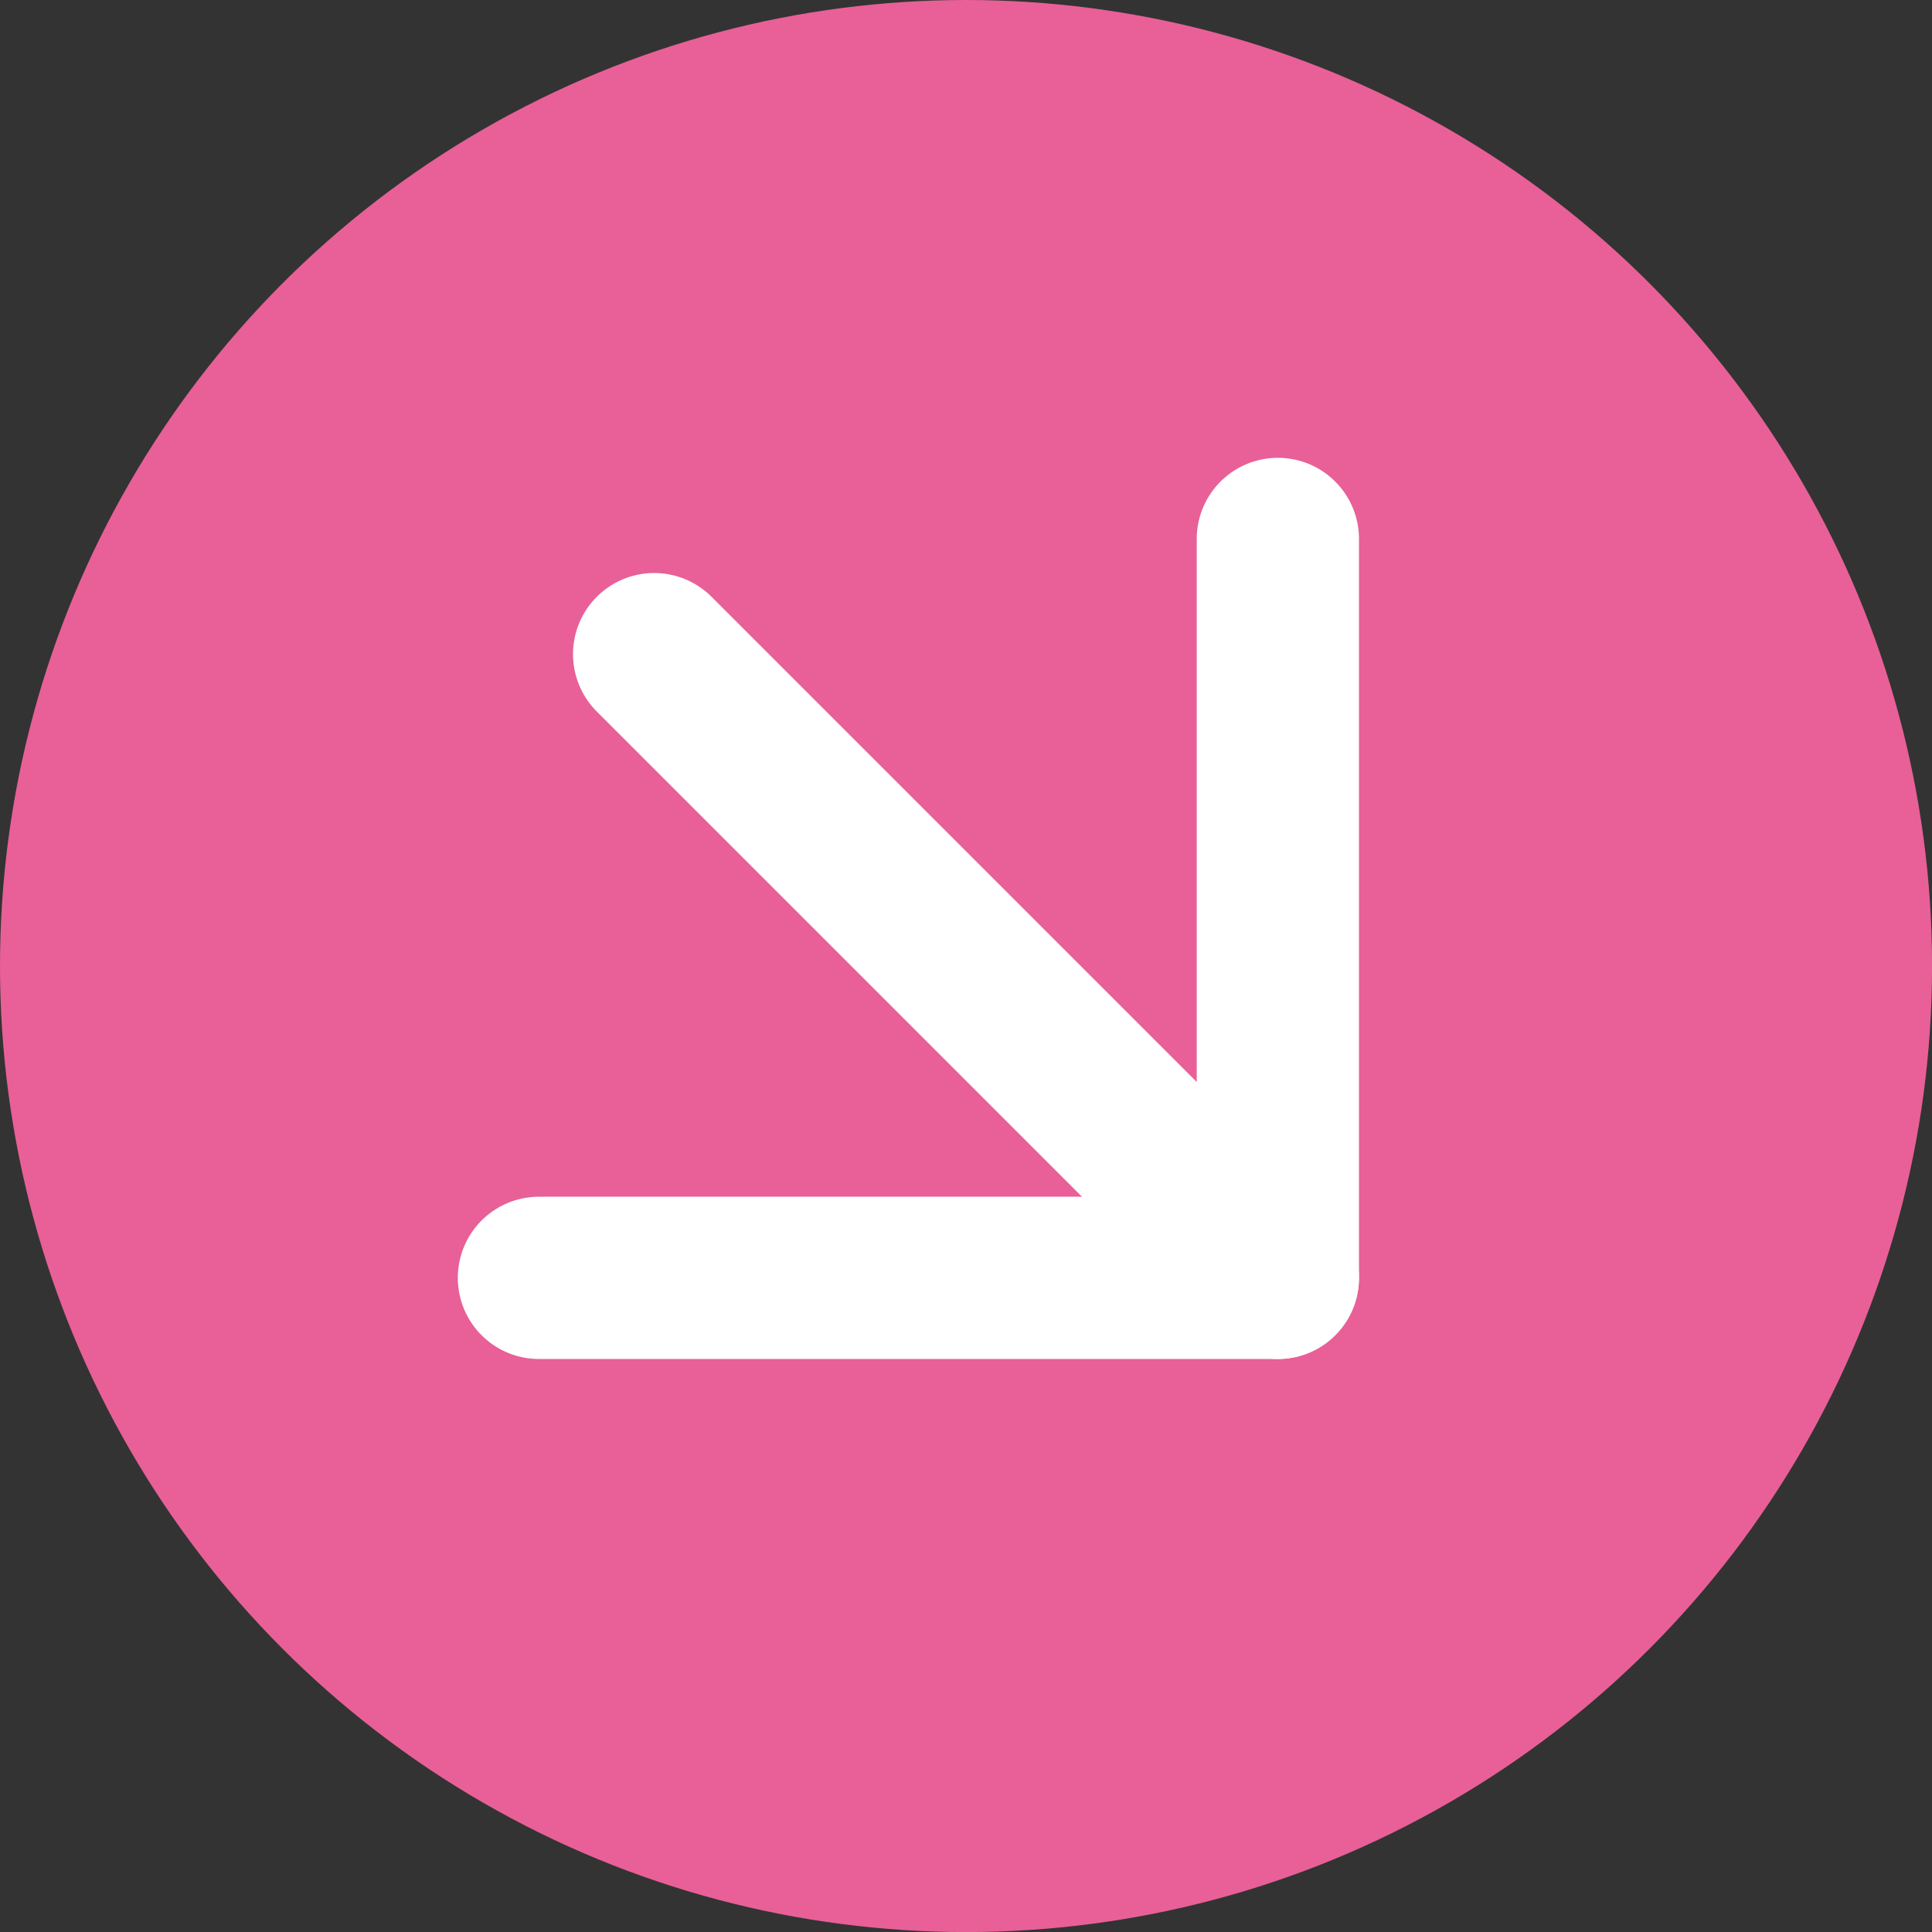
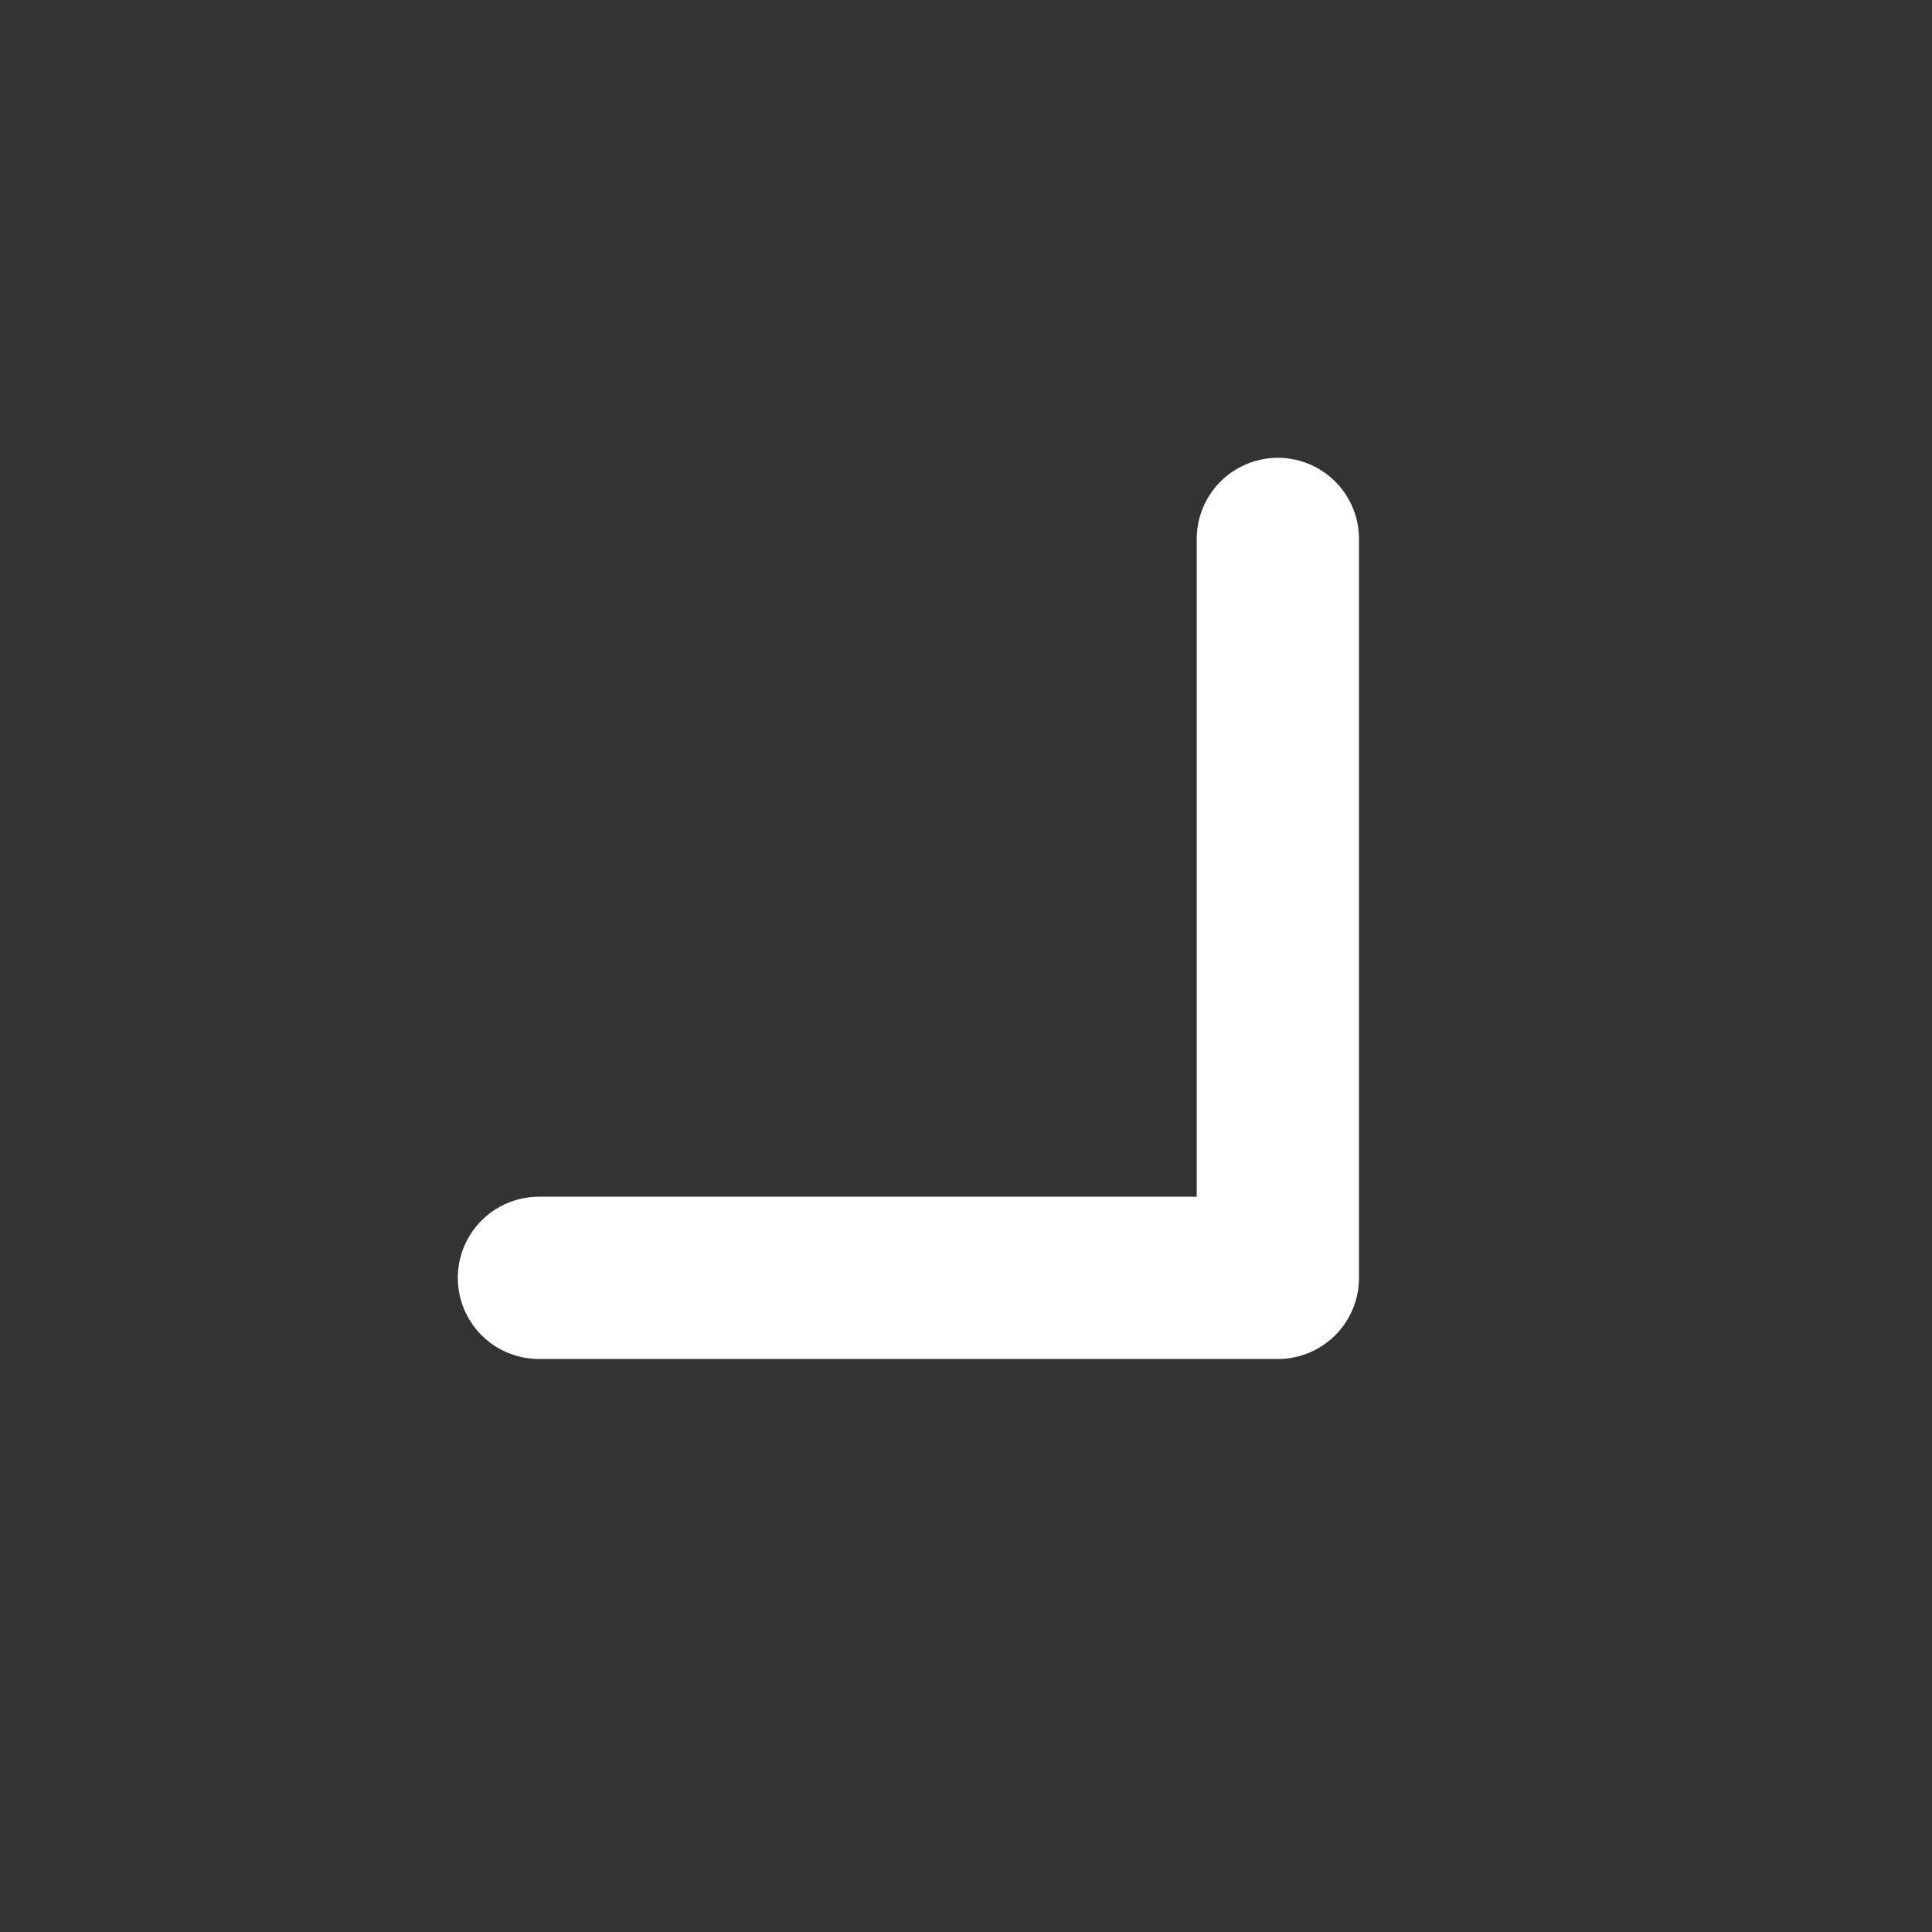
<svg xmlns="http://www.w3.org/2000/svg" id="_Слой_1" viewBox="0 0 333.39 333.39">
  <rect x="0" y="0" width="333.39" height="333.39" fill="#333333" stroke="none" />
  <defs>
    <style>.cls-1{fill:#e86097;}.cls-2{fill:none;stroke:#fff;stroke-linecap:round;stroke-linejoin:round;stroke-width:28px;}</style>
  </defs>
-   <circle class="cls-1" cx="166.7" cy="166.7" r="166.7" />
  <polyline class="cls-2" points="220.51 93 220.51 220.51 93 220.51" />
-   <line class="cls-2" x1="220.51" y1="220.51" x2="112.88" y2="112.88" />
</svg>